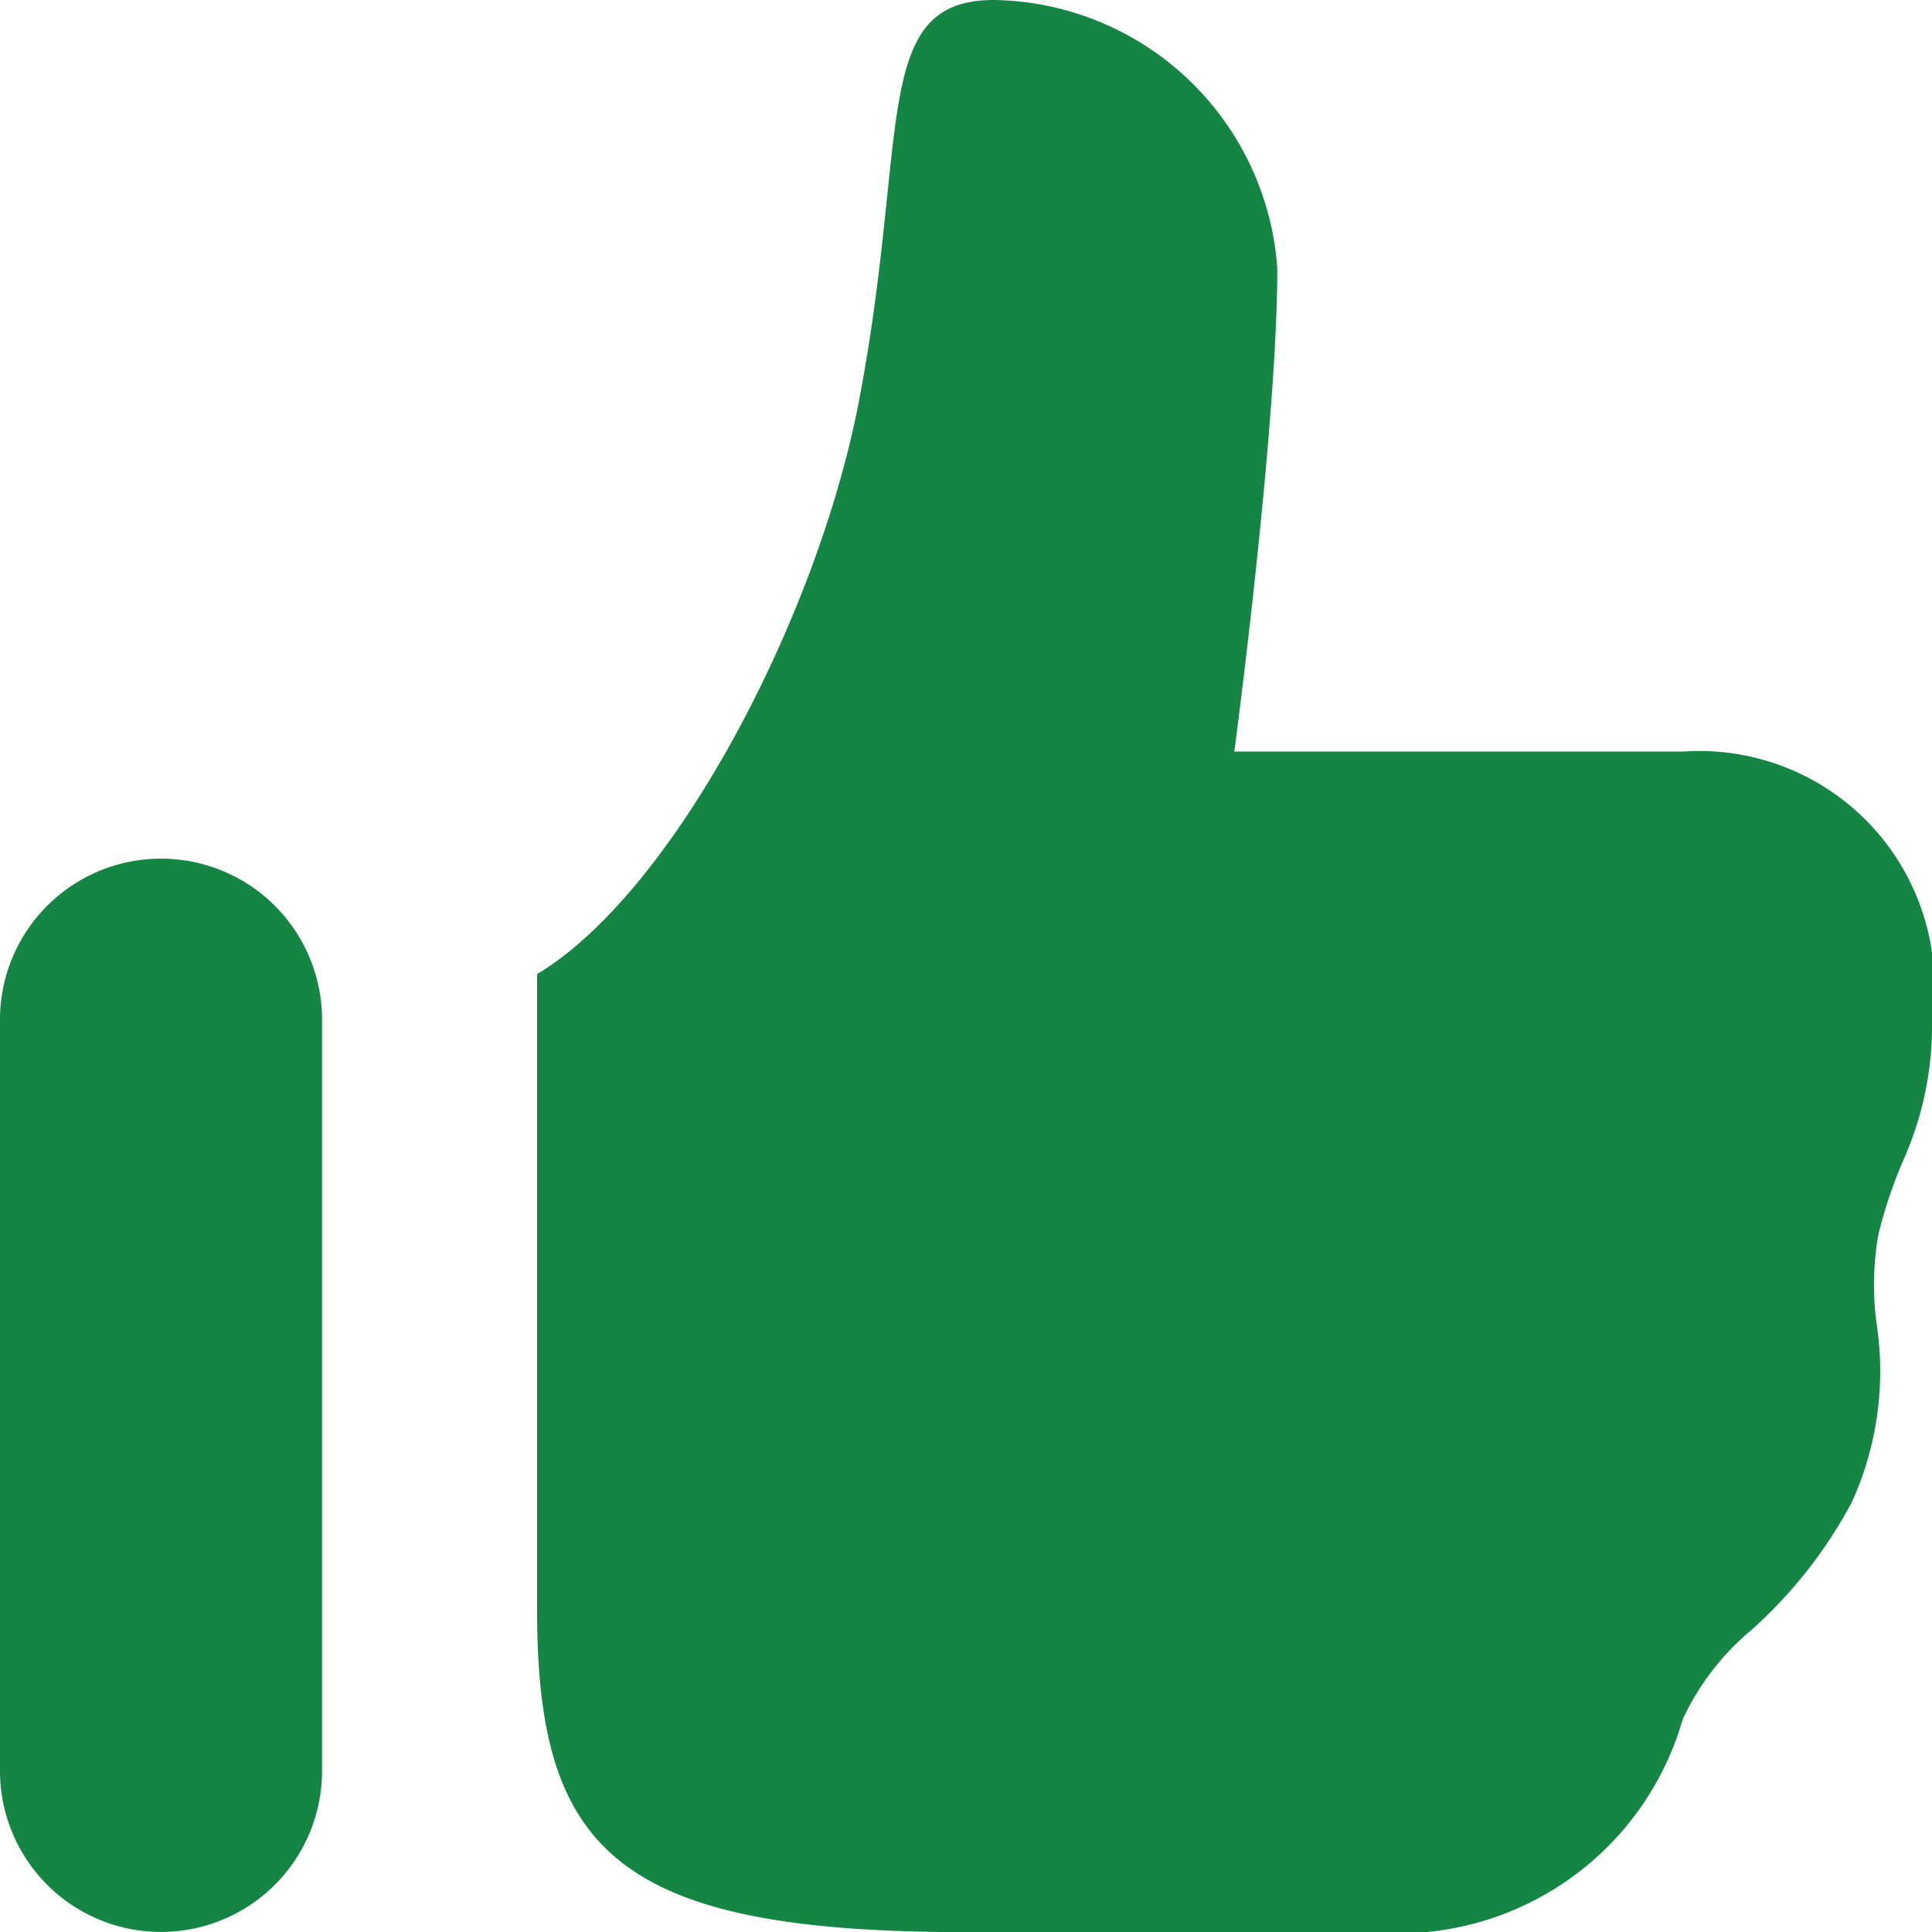
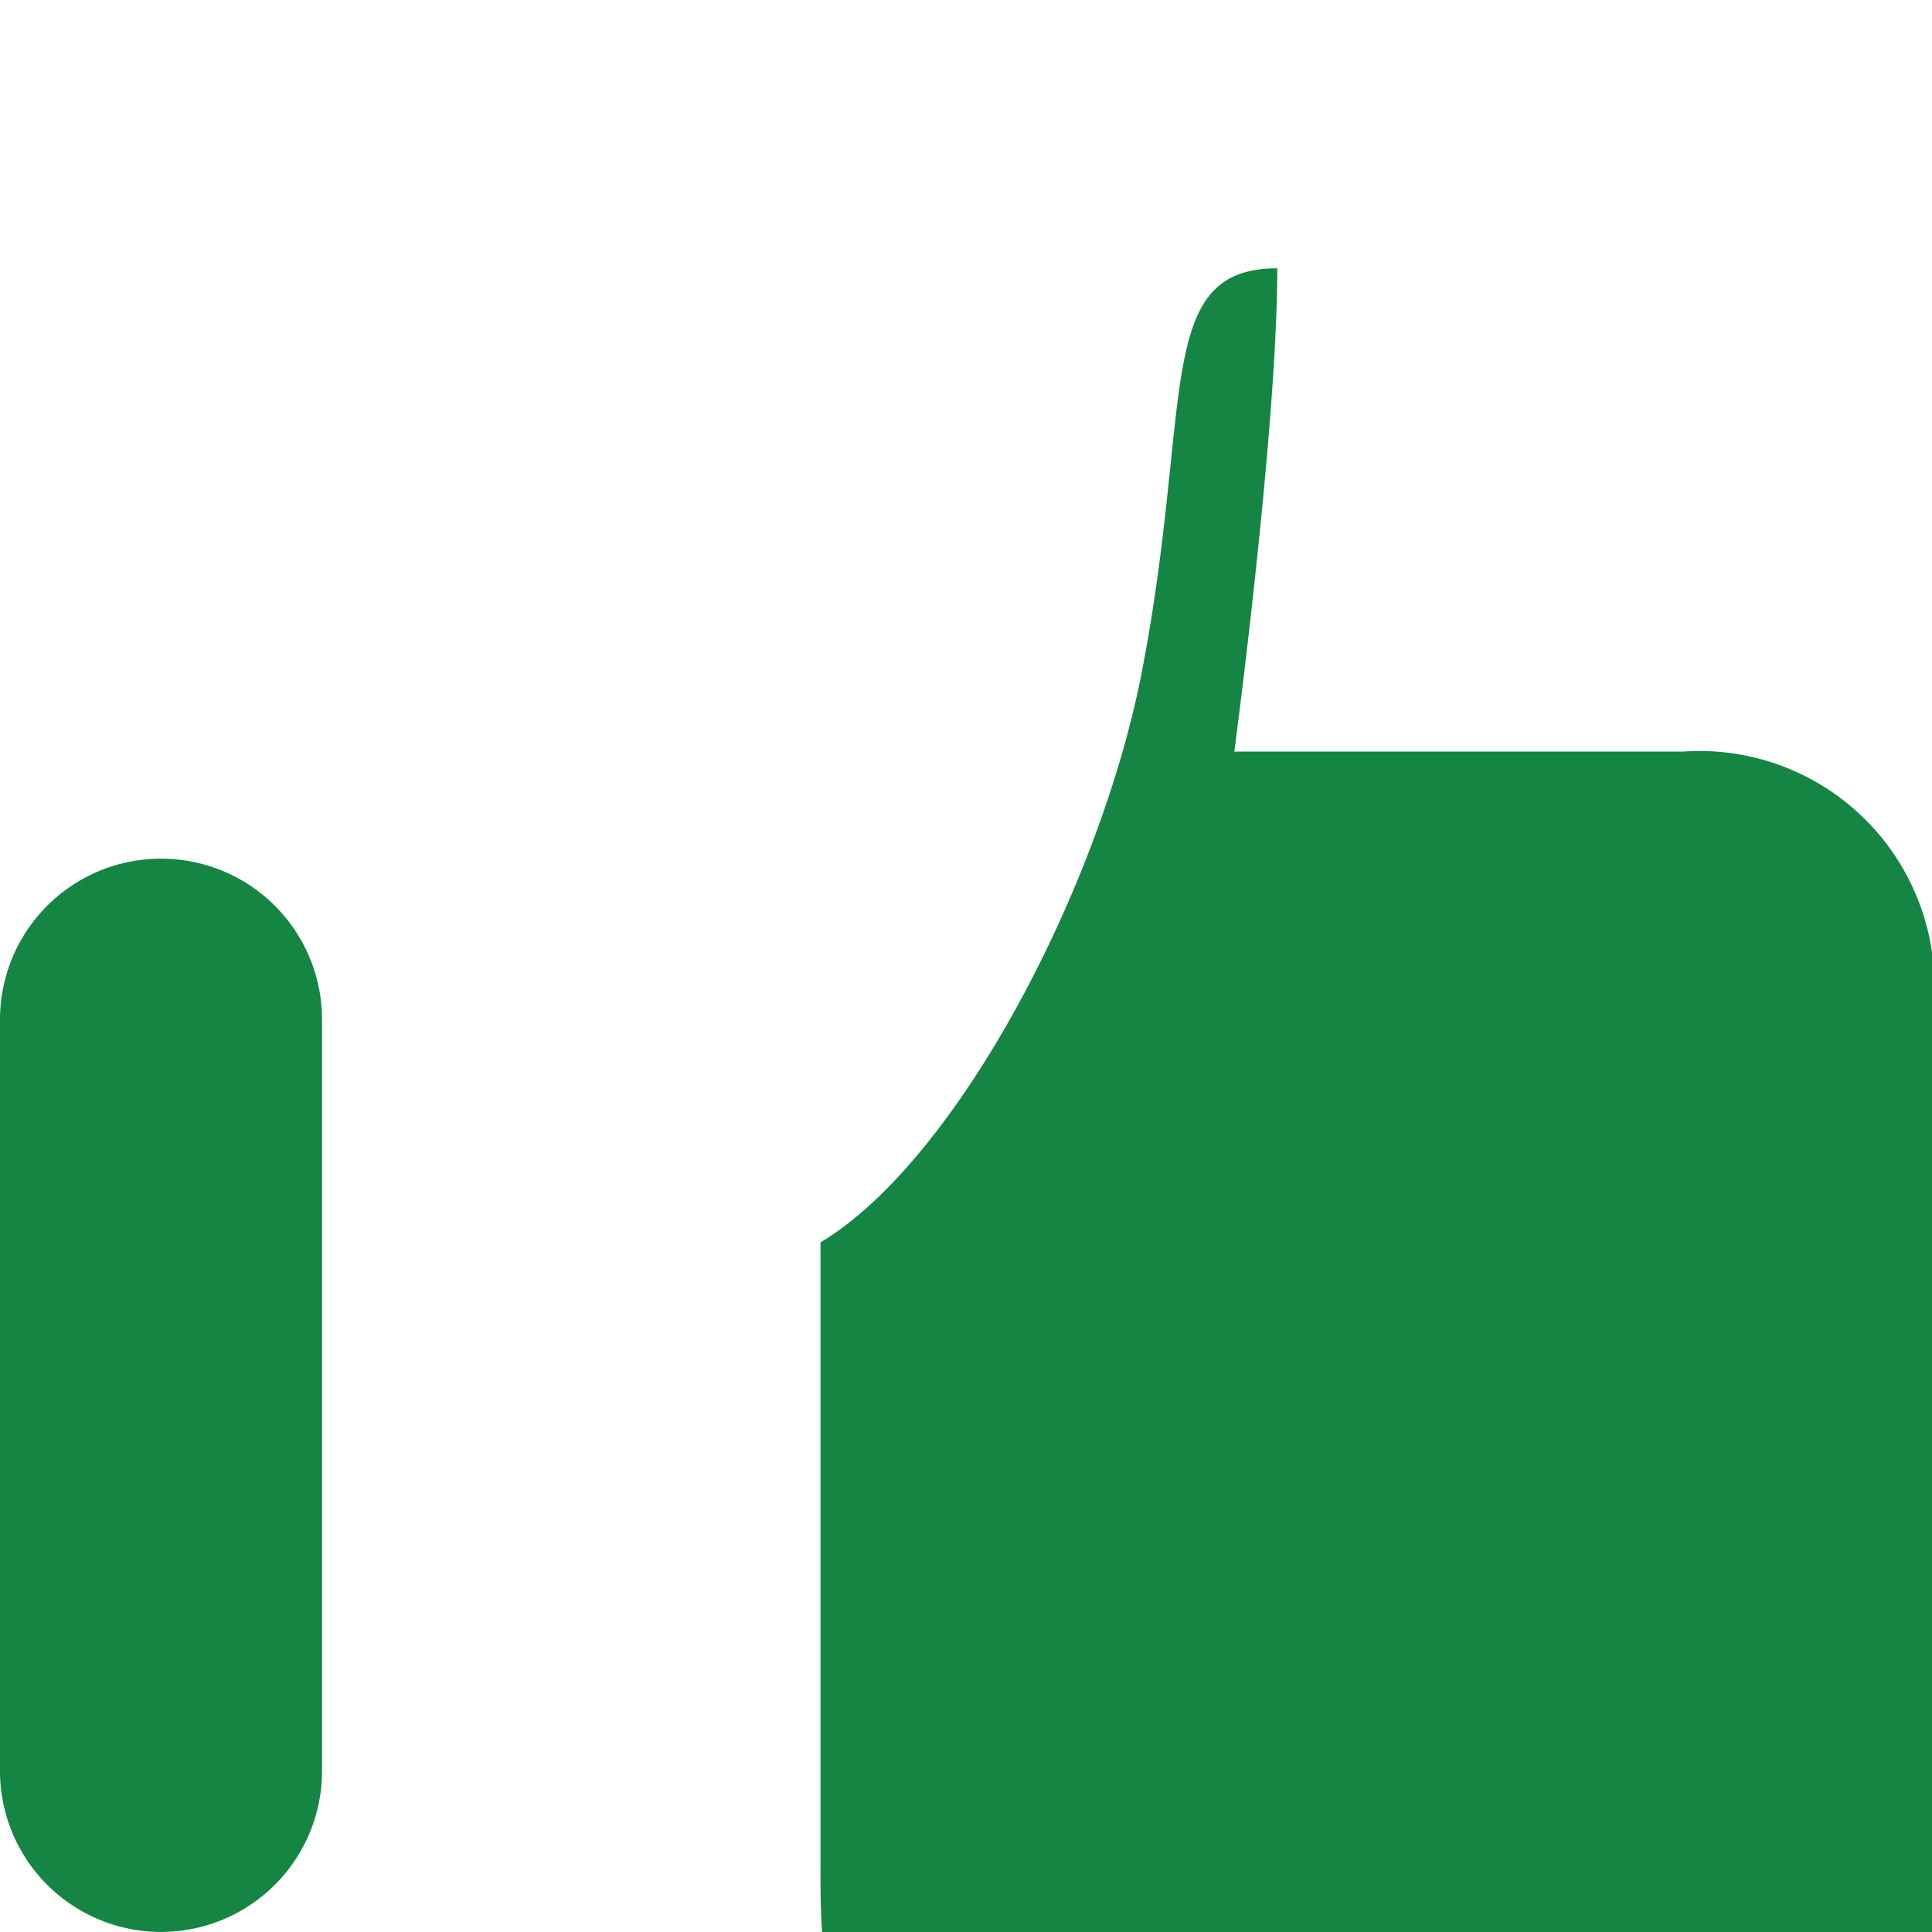
<svg xmlns="http://www.w3.org/2000/svg" width="16" height="16" viewBox="0 0 16 16">
-   <path id="like-svgrepo-com" d="M14.578,4.222A2.389,2.389,0,0,0,12.231,2c-.716,0-.772.544-.883,1.618-.049.471-.108,1.044-.237,1.716-.343,1.78-1.529,4.053-2.663,4.733v5.267c0,2,.663,2.667,3.552,2.667h3.354a2.45,2.45,0,0,0,2.577-1.746l.012-.032a2.133,2.133,0,0,1,.567-.729,3.855,3.855,0,0,0,.824-1.049,2.618,2.618,0,0,0,.207-1.484,2.416,2.416,0,0,1,.015-.738,3.919,3.919,0,0,1,.2-.6A2.735,2.735,0,0,0,20,10.444a1.946,1.946,0,0,0-2.058-2.22h-3.72S14.578,5.556,14.578,4.222ZM5.333,9.111A1.333,1.333,0,0,0,4,10.444v6.222a1.333,1.333,0,0,0,2.667,0V10.444A1.333,1.333,0,0,0,5.333,9.111Z" transform="translate(-4 -2)" fill="#158543" fill-rule="evenodd" />
+   <path id="like-svgrepo-com" d="M14.578,4.222c-.716,0-.772.544-.883,1.618-.049.471-.108,1.044-.237,1.716-.343,1.78-1.529,4.053-2.663,4.733v5.267c0,2,.663,2.667,3.552,2.667h3.354a2.45,2.45,0,0,0,2.577-1.746l.012-.032a2.133,2.133,0,0,1,.567-.729,3.855,3.855,0,0,0,.824-1.049,2.618,2.618,0,0,0,.207-1.484,2.416,2.416,0,0,1,.015-.738,3.919,3.919,0,0,1,.2-.6A2.735,2.735,0,0,0,20,10.444a1.946,1.946,0,0,0-2.058-2.22h-3.72S14.578,5.556,14.578,4.222ZM5.333,9.111A1.333,1.333,0,0,0,4,10.444v6.222a1.333,1.333,0,0,0,2.667,0V10.444A1.333,1.333,0,0,0,5.333,9.111Z" transform="translate(-4 -2)" fill="#158543" fill-rule="evenodd" />
</svg>